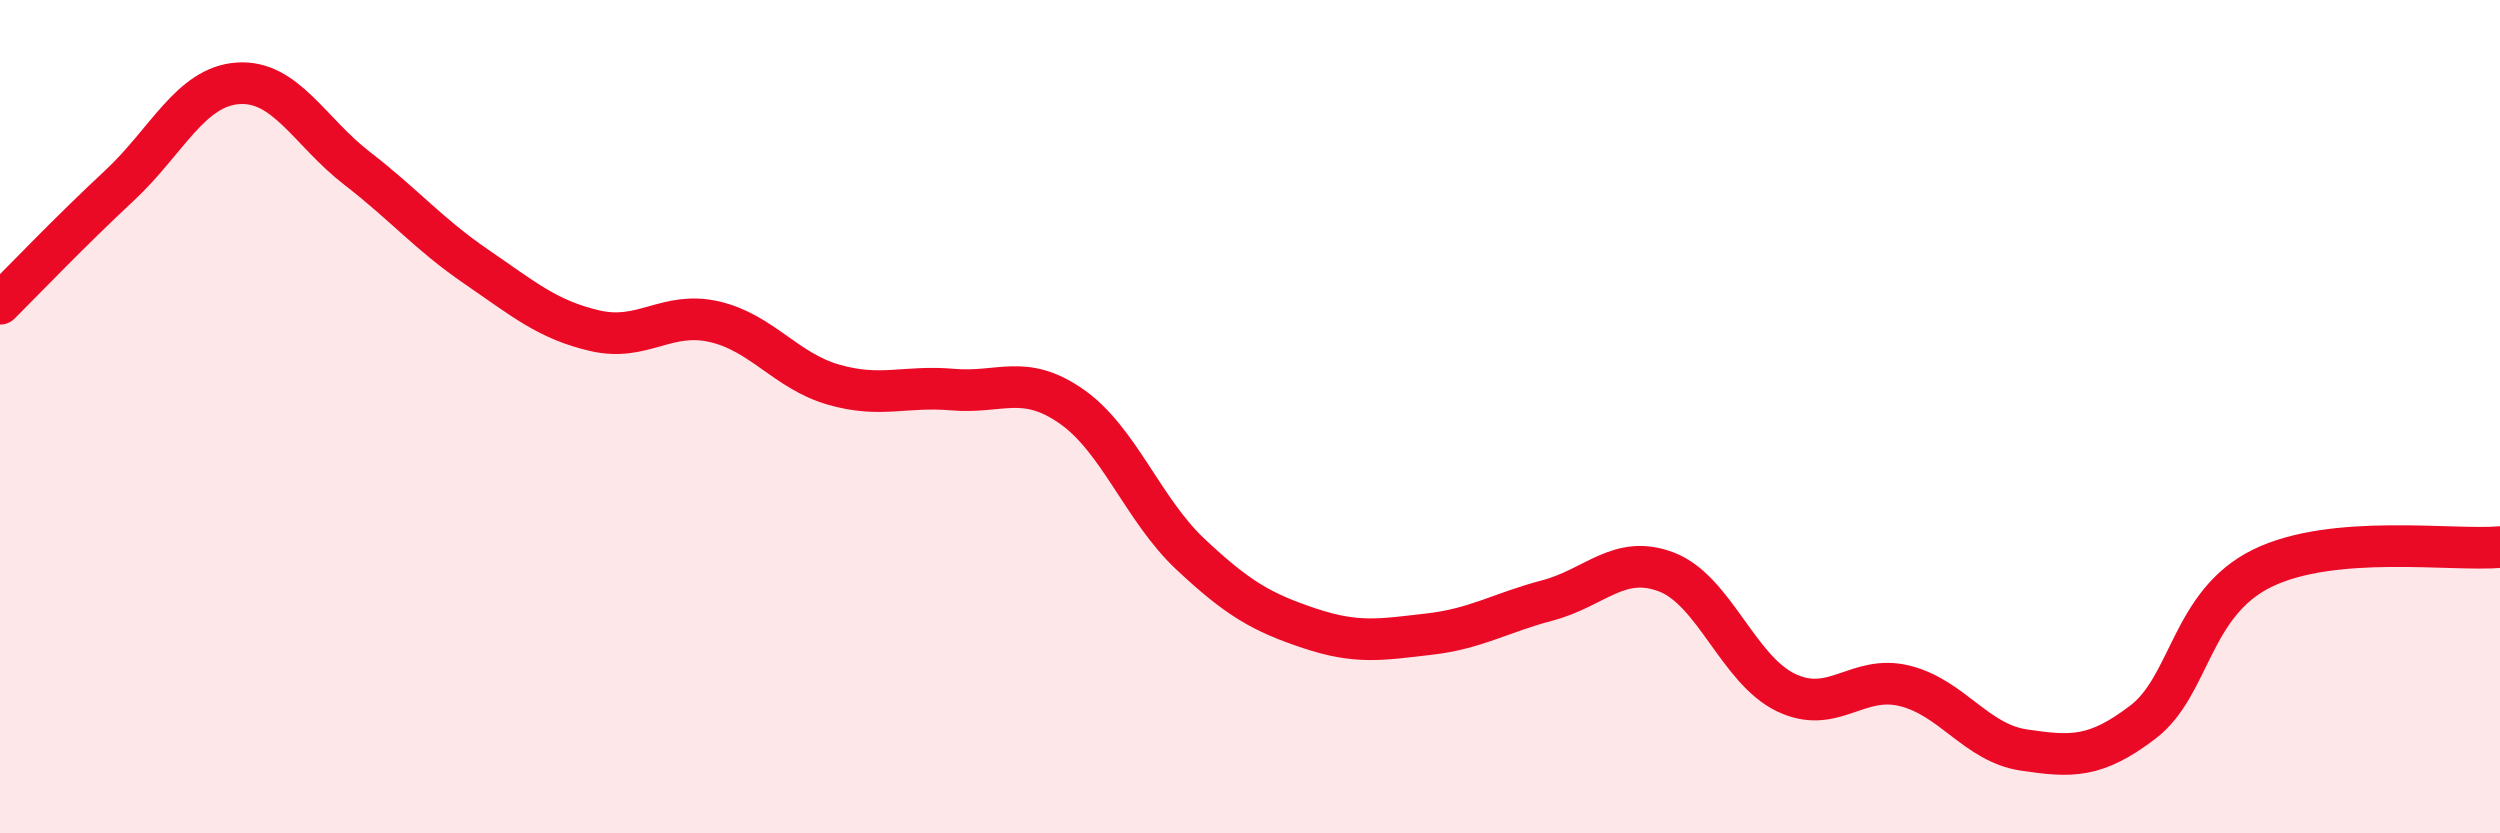
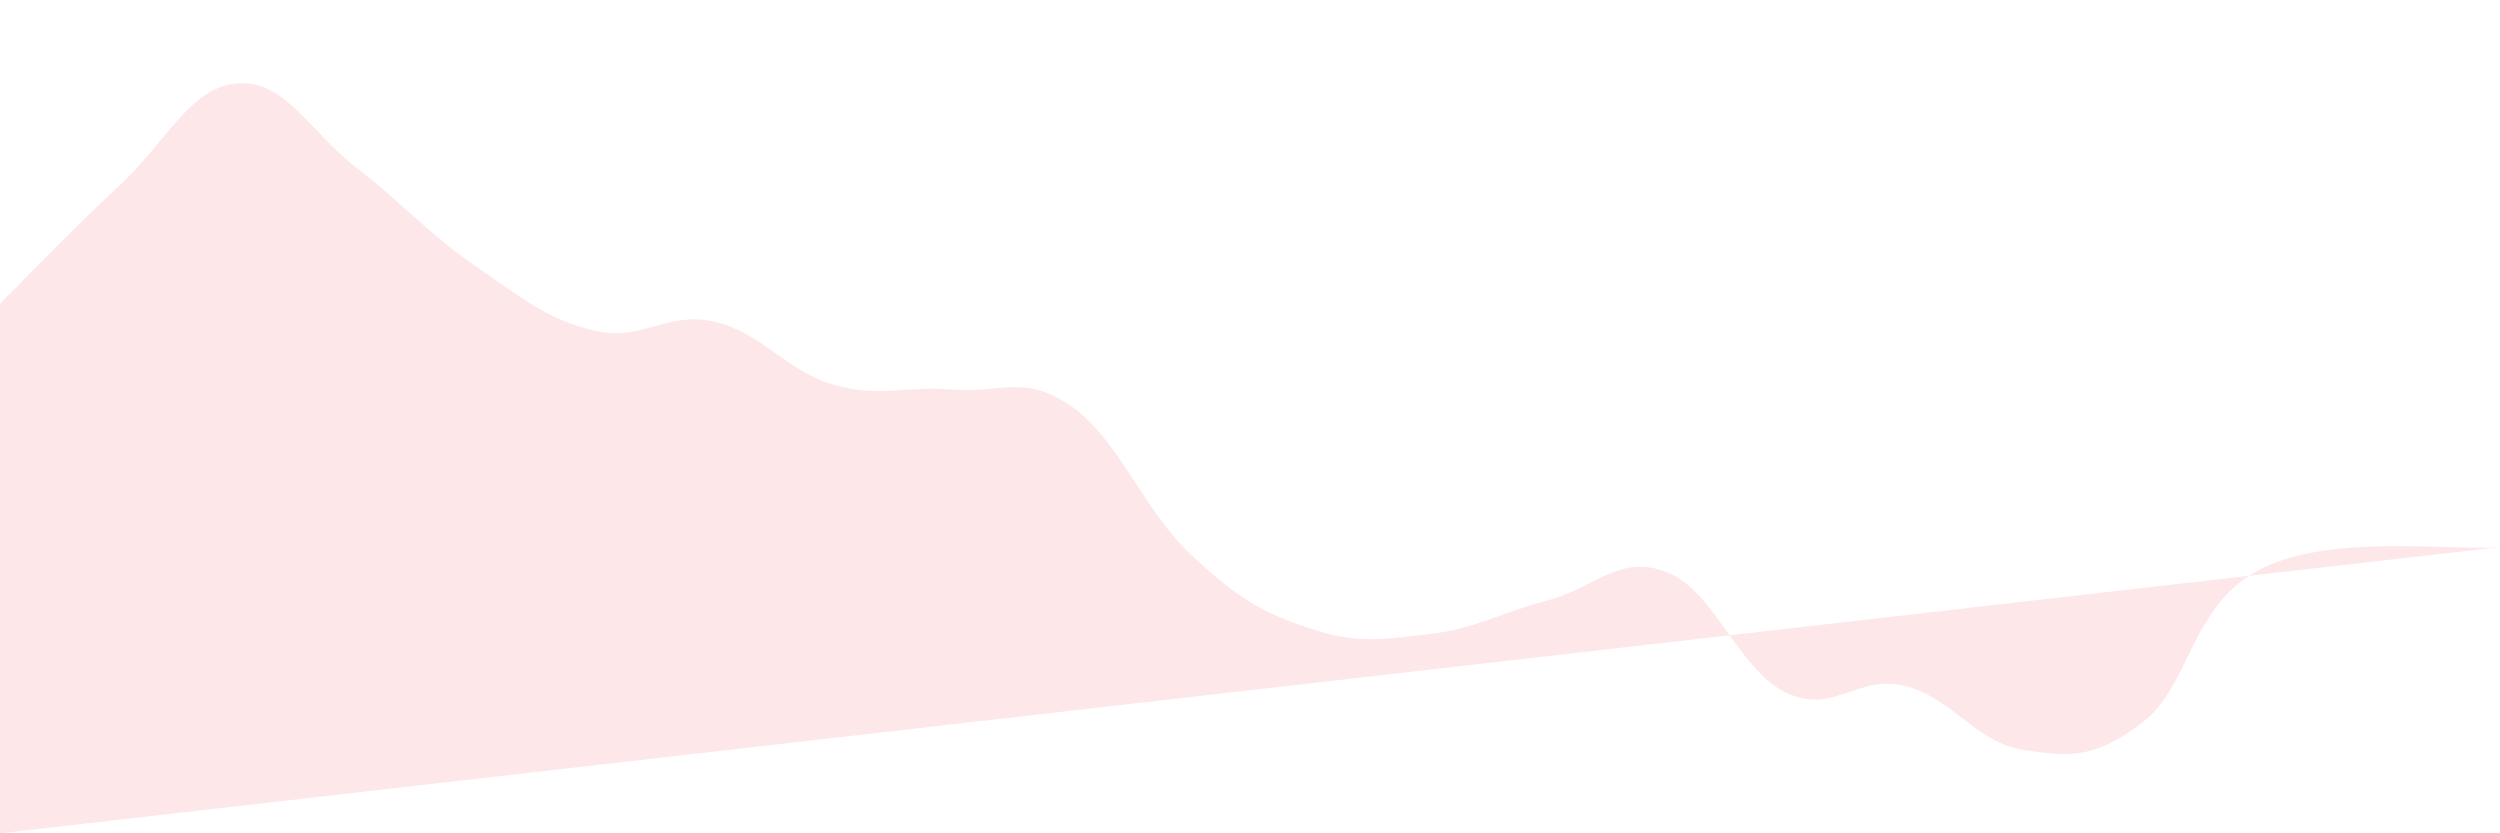
<svg xmlns="http://www.w3.org/2000/svg" width="60" height="20" viewBox="0 0 60 20">
-   <path d="M 0,7.29 C 0.57,6.72 1.72,5.52 2.86,4.46 C 4,3.4 4.57,2.08 5.71,2 C 6.85,1.92 7.43,3.16 8.57,4.04 C 9.71,4.92 10.29,5.62 11.43,6.4 C 12.57,7.18 13.15,7.68 14.29,7.94 C 15.43,8.2 16,7.46 17.14,7.72 C 18.28,7.98 18.86,8.9 20,9.23 C 21.14,9.56 21.72,9.25 22.86,9.35 C 24,9.45 24.57,8.96 25.71,9.75 C 26.85,10.54 27.43,12.23 28.57,13.3 C 29.71,14.37 30.29,14.7 31.43,15.08 C 32.57,15.46 33.15,15.35 34.29,15.22 C 35.43,15.09 36,14.71 37.14,14.41 C 38.28,14.11 38.86,13.29 40,13.73 C 41.14,14.17 41.72,16.07 42.86,16.62 C 44,17.17 44.57,16.18 45.71,16.46 C 46.85,16.74 47.43,17.83 48.57,18 C 49.71,18.17 50.29,18.2 51.43,17.33 C 52.57,16.46 52.58,14.48 54.29,13.64 C 56,12.8 58.86,13.23 60,13.13L60 20L0 20Z" fill="#EB0A25" opacity="0.1" stroke-linecap="round" stroke-linejoin="round" />
-   <path d="M 0,7.29 C 0.57,6.72 1.72,5.52 2.86,4.46 C 4,3.4 4.57,2.08 5.71,2 C 6.85,1.92 7.43,3.16 8.57,4.04 C 9.71,4.92 10.29,5.62 11.43,6.4 C 12.57,7.18 13.15,7.68 14.29,7.94 C 15.43,8.2 16,7.46 17.14,7.72 C 18.28,7.98 18.86,8.9 20,9.23 C 21.14,9.56 21.72,9.25 22.86,9.35 C 24,9.45 24.57,8.96 25.71,9.75 C 26.85,10.54 27.43,12.23 28.57,13.3 C 29.71,14.37 30.29,14.7 31.43,15.08 C 32.57,15.46 33.15,15.35 34.29,15.22 C 35.43,15.09 36,14.71 37.14,14.41 C 38.28,14.11 38.86,13.29 40,13.73 C 41.14,14.17 41.72,16.07 42.86,16.62 C 44,17.17 44.57,16.18 45.71,16.46 C 46.85,16.74 47.43,17.83 48.57,18 C 49.71,18.17 50.29,18.2 51.43,17.33 C 52.57,16.46 52.58,14.48 54.29,13.64 C 56,12.8 58.86,13.23 60,13.13" stroke="#EB0A25" stroke-width="1" fill="none" stroke-linecap="round" stroke-linejoin="round" />
+   <path d="M 0,7.29 C 0.57,6.72 1.72,5.52 2.86,4.46 C 4,3.4 4.57,2.08 5.71,2 C 6.85,1.92 7.43,3.16 8.57,4.04 C 9.71,4.92 10.29,5.62 11.43,6.4 C 12.57,7.18 13.15,7.68 14.29,7.94 C 15.43,8.2 16,7.46 17.14,7.72 C 18.28,7.98 18.86,8.9 20,9.23 C 21.14,9.56 21.72,9.25 22.86,9.35 C 24,9.45 24.57,8.96 25.71,9.75 C 26.85,10.54 27.43,12.23 28.57,13.3 C 29.71,14.37 30.29,14.7 31.43,15.08 C 32.57,15.46 33.15,15.35 34.29,15.22 C 35.43,15.09 36,14.71 37.14,14.41 C 38.28,14.11 38.86,13.29 40,13.73 C 41.14,14.17 41.72,16.07 42.86,16.62 C 44,17.17 44.57,16.18 45.71,16.46 C 46.85,16.74 47.43,17.83 48.57,18 C 49.71,18.17 50.29,18.2 51.43,17.33 C 52.57,16.46 52.58,14.48 54.29,13.64 C 56,12.8 58.86,13.23 60,13.13L0 20Z" fill="#EB0A25" opacity="0.1" stroke-linecap="round" stroke-linejoin="round" />
</svg>